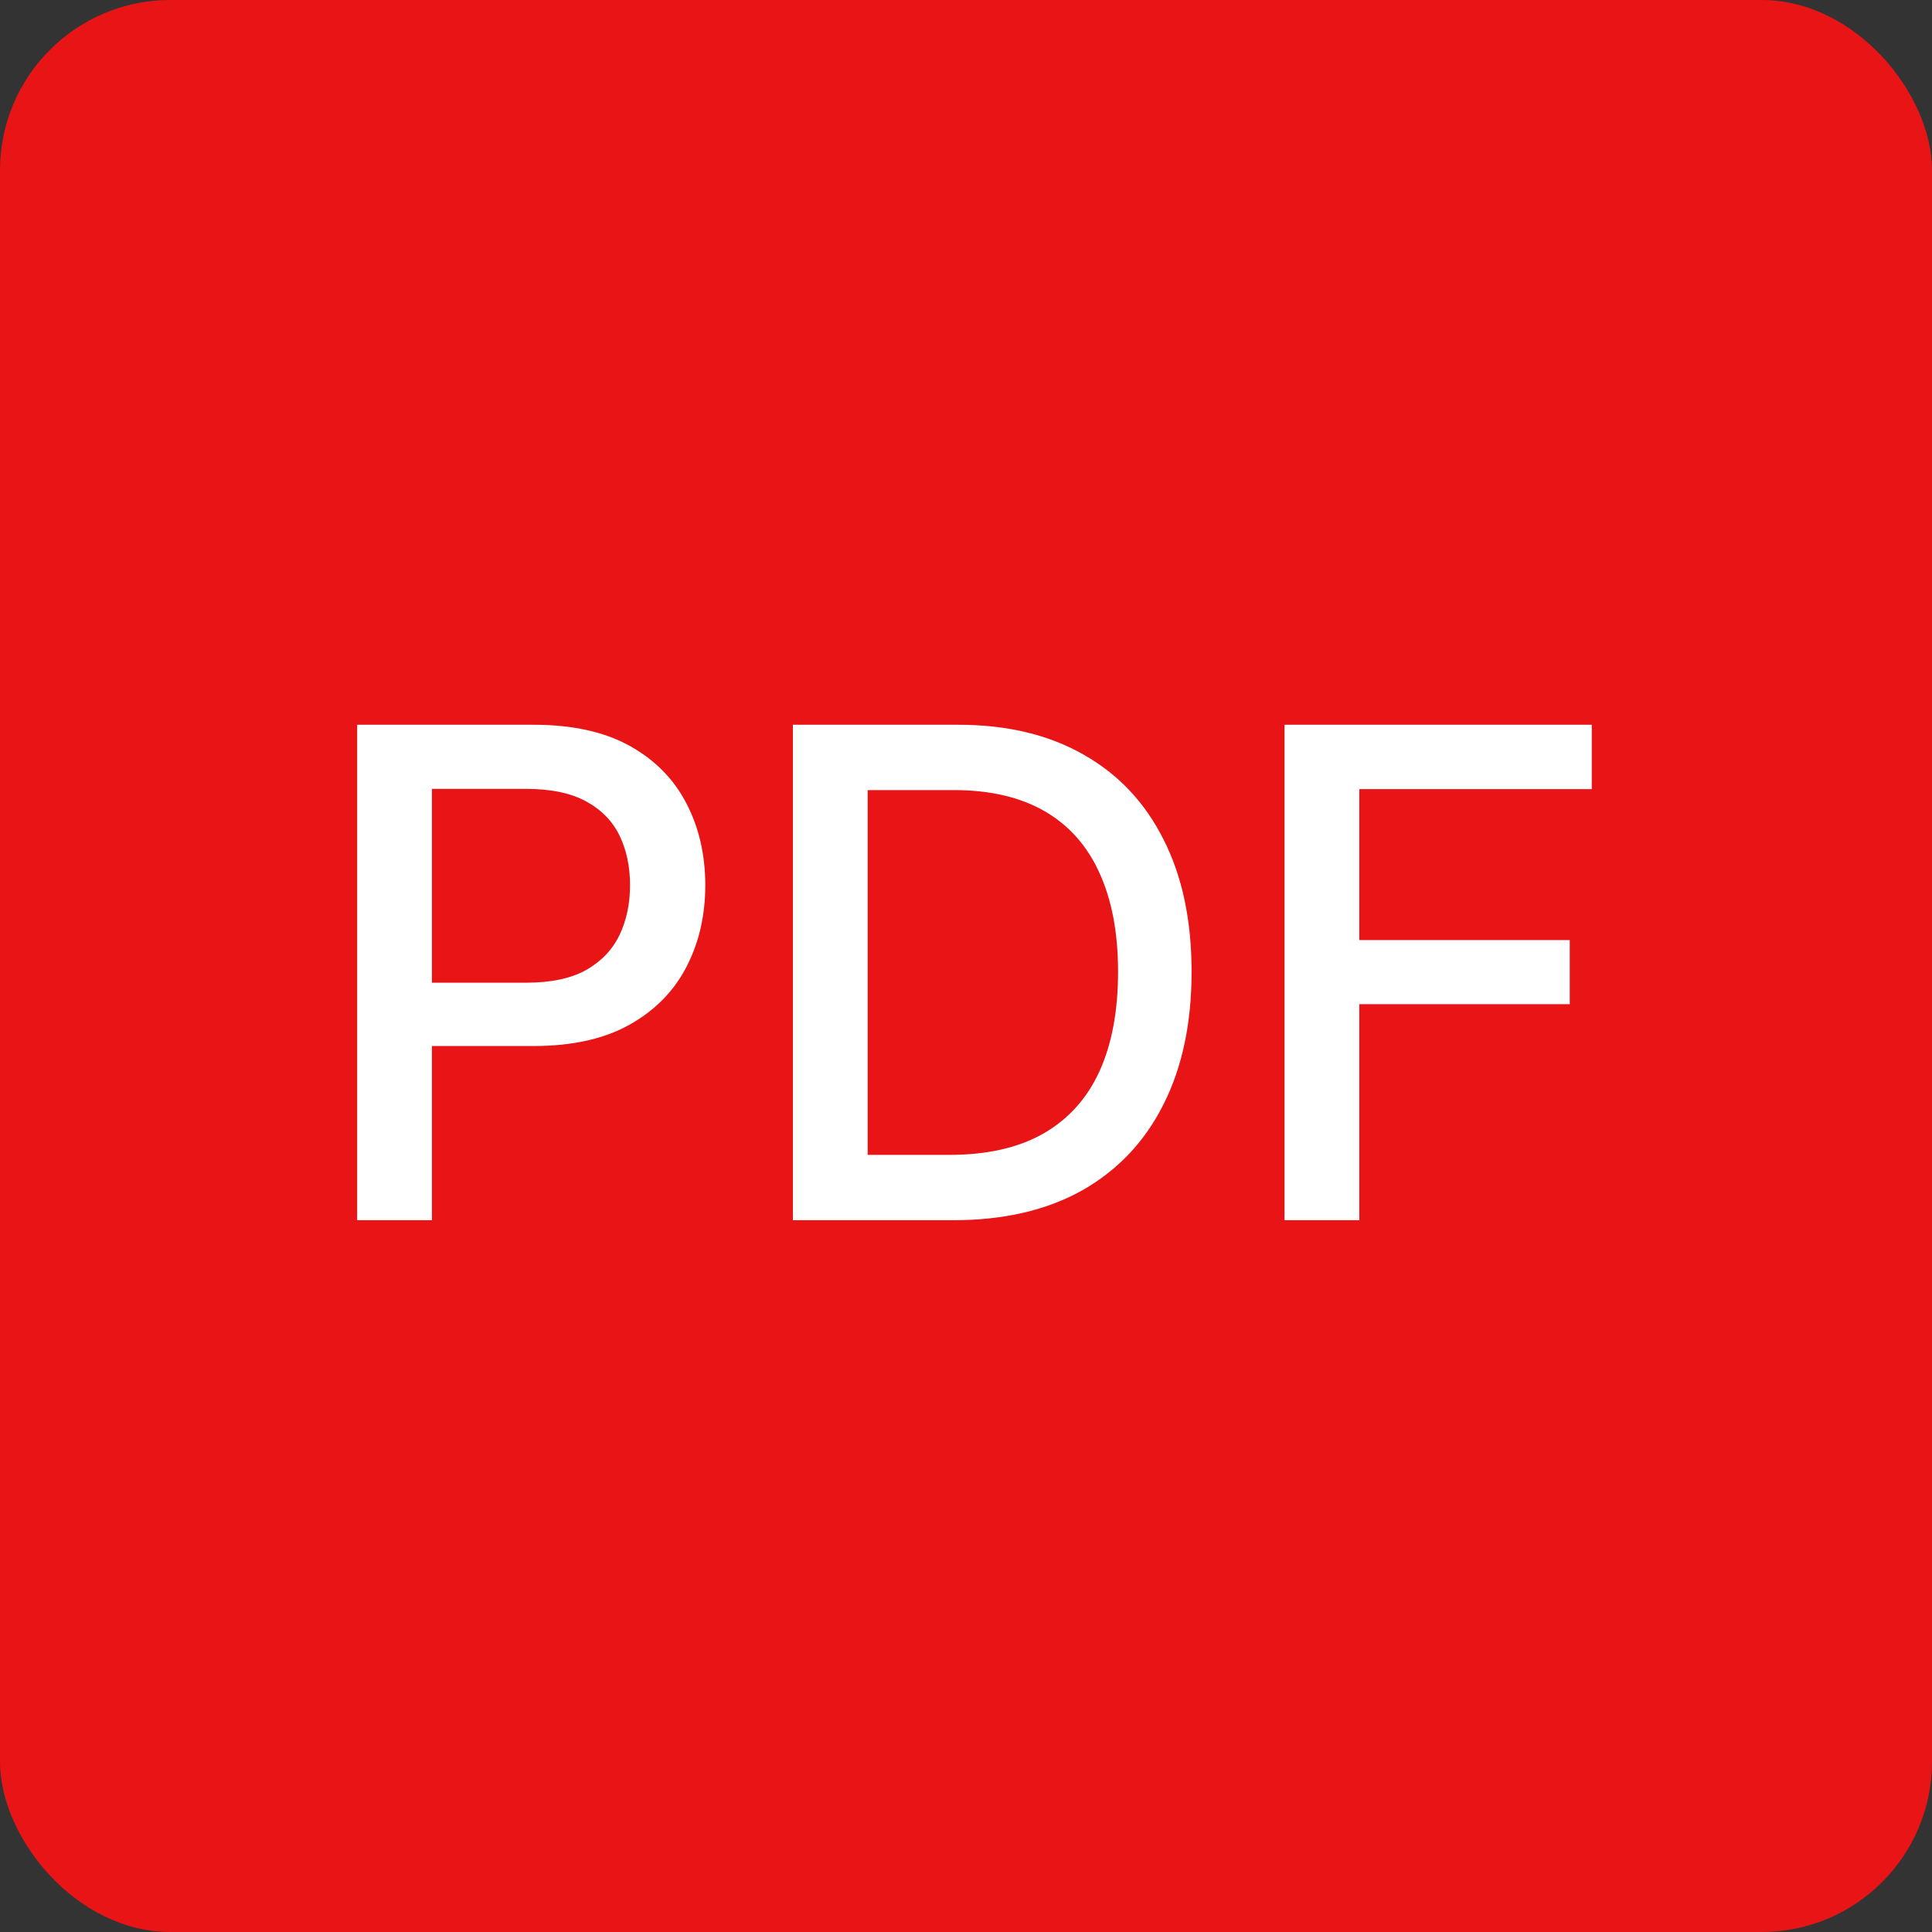
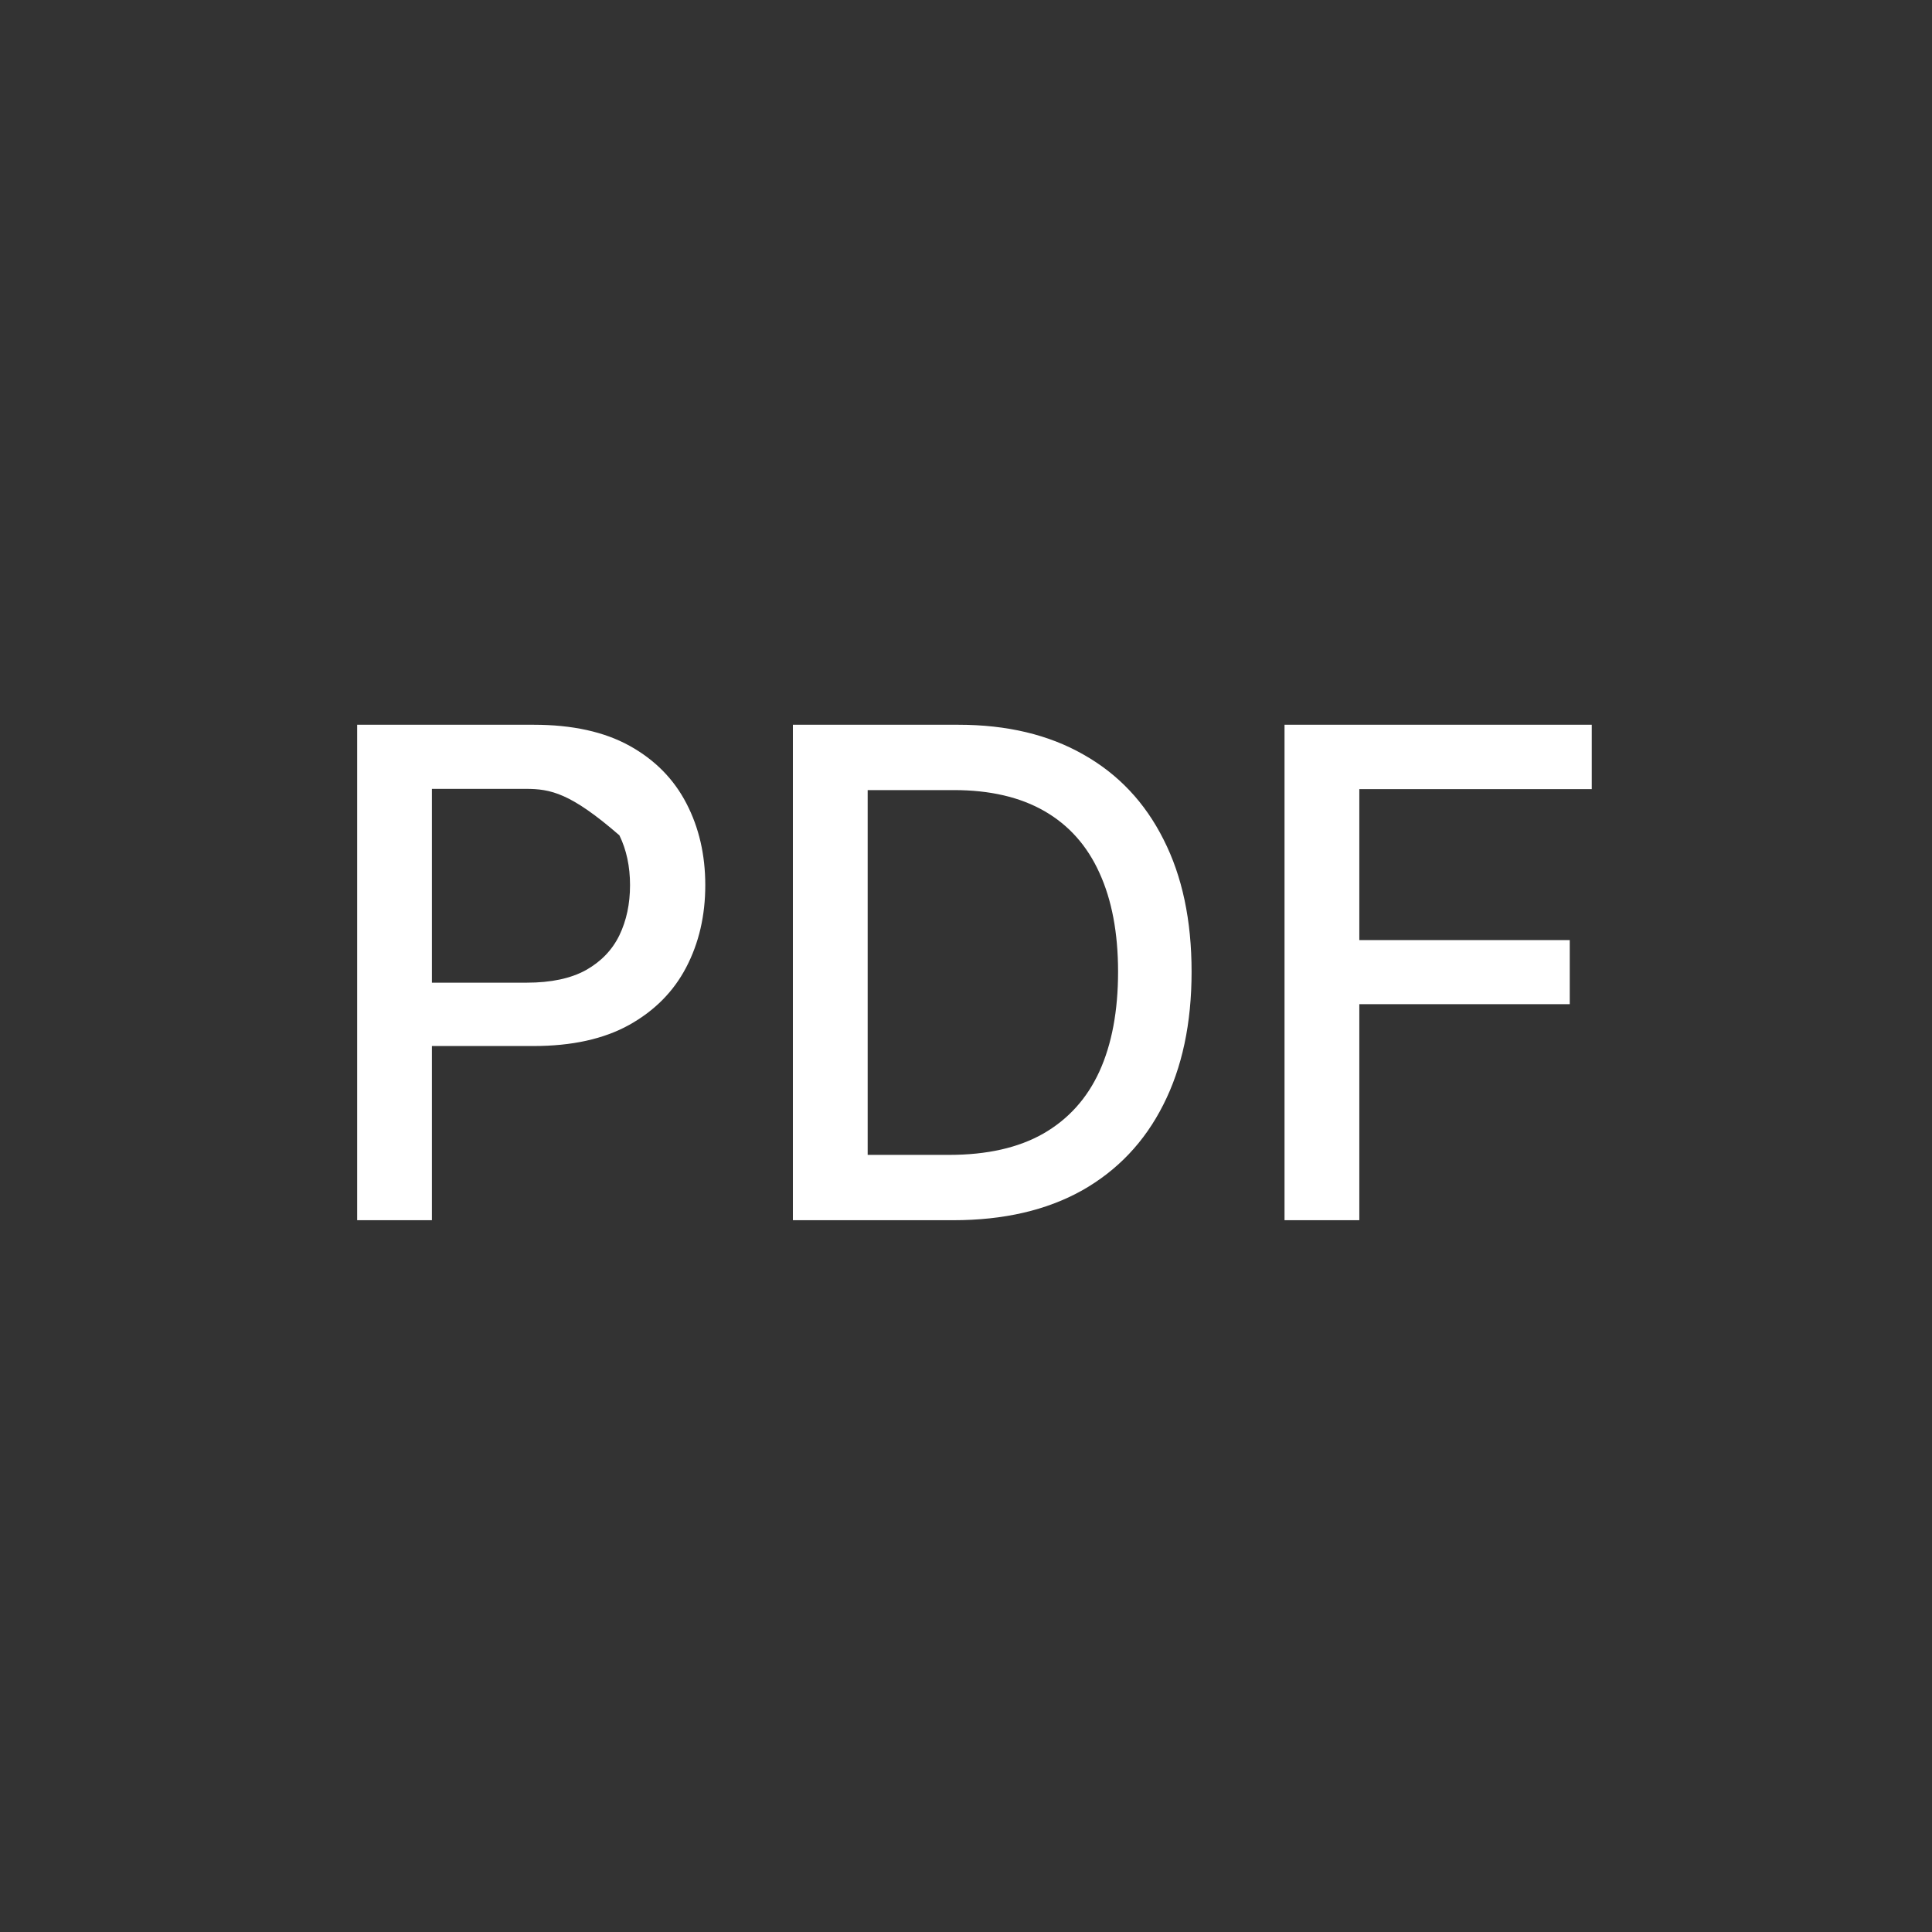
<svg xmlns="http://www.w3.org/2000/svg" width="38" height="38" viewBox="0 0 38 38" fill="none">
  <rect x="0" y="0" width="38" height="38" fill="#333333" stroke="none" />
-   <rect width="38" height="38" rx="3.35" fill="#E91416" />
-   <path d="M7.025 24V14.255H10.498C11.256 14.255 11.884 14.393 12.383 14.669C12.881 14.945 13.253 15.323 13.501 15.802C13.748 16.277 13.872 16.814 13.872 17.41C13.872 18.009 13.747 18.549 13.496 19.028C13.248 19.503 12.874 19.881 12.373 20.16C11.875 20.436 11.248 20.574 10.493 20.574H8.105V19.328H10.36C10.839 19.328 11.228 19.245 11.526 19.08C11.824 18.912 12.043 18.683 12.183 18.395C12.322 18.106 12.392 17.778 12.392 17.41C12.392 17.042 12.322 16.715 12.183 16.43C12.043 16.144 11.823 15.921 11.521 15.759C11.223 15.597 10.83 15.516 10.341 15.516H8.495V24H7.025ZM18.75 24H15.595V14.255H18.85C19.805 14.255 20.625 14.45 21.31 14.841C21.995 15.227 22.52 15.784 22.885 16.511C23.253 17.234 23.437 18.101 23.437 19.113C23.437 20.128 23.251 21.001 22.88 21.73C22.512 22.46 21.979 23.021 21.282 23.415C20.584 23.805 19.74 24 18.75 24ZM17.066 22.715H18.669C19.412 22.715 20.029 22.576 20.52 22.297C21.012 22.014 21.38 21.607 21.624 21.074C21.868 20.538 21.991 19.884 21.991 19.113C21.991 18.349 21.868 17.7 21.624 17.167C21.383 16.634 21.023 16.23 20.544 15.954C20.065 15.678 19.47 15.54 18.76 15.54H17.066V22.715ZM25.265 24V14.255H31.308V15.521H26.736V18.49H30.875V19.751H26.736V24H25.265Z" fill="white" />
+   <path d="M7.025 24V14.255H10.498C11.256 14.255 11.884 14.393 12.383 14.669C12.881 14.945 13.253 15.323 13.501 15.802C13.748 16.277 13.872 16.814 13.872 17.41C13.872 18.009 13.747 18.549 13.496 19.028C13.248 19.503 12.874 19.881 12.373 20.16C11.875 20.436 11.248 20.574 10.493 20.574H8.105V19.328H10.36C10.839 19.328 11.228 19.245 11.526 19.08C11.824 18.912 12.043 18.683 12.183 18.395C12.322 18.106 12.392 17.778 12.392 17.41C12.392 17.042 12.322 16.715 12.183 16.43C11.223 15.597 10.83 15.516 10.341 15.516H8.495V24H7.025ZM18.75 24H15.595V14.255H18.85C19.805 14.255 20.625 14.45 21.31 14.841C21.995 15.227 22.52 15.784 22.885 16.511C23.253 17.234 23.437 18.101 23.437 19.113C23.437 20.128 23.251 21.001 22.88 21.73C22.512 22.46 21.979 23.021 21.282 23.415C20.584 23.805 19.74 24 18.75 24ZM17.066 22.715H18.669C19.412 22.715 20.029 22.576 20.52 22.297C21.012 22.014 21.38 21.607 21.624 21.074C21.868 20.538 21.991 19.884 21.991 19.113C21.991 18.349 21.868 17.7 21.624 17.167C21.383 16.634 21.023 16.23 20.544 15.954C20.065 15.678 19.47 15.54 18.76 15.54H17.066V22.715ZM25.265 24V14.255H31.308V15.521H26.736V18.49H30.875V19.751H26.736V24H25.265Z" fill="white" />
</svg>